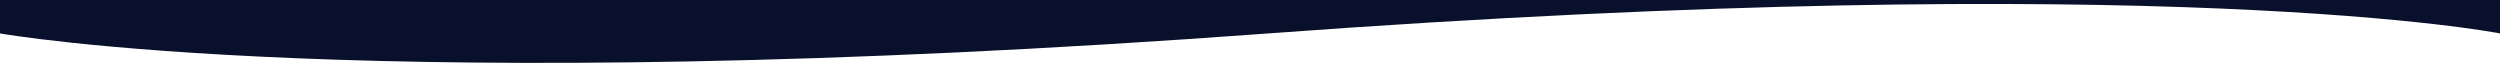
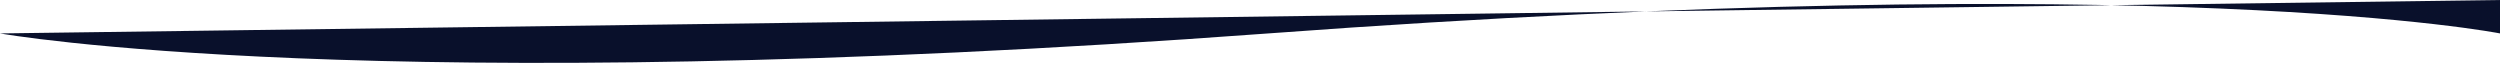
<svg xmlns="http://www.w3.org/2000/svg" width="1440" height="36.223" viewBox="0 0 1440 36.223">
-   <path id="BG_curve_02" d="M0,19.25s213.3,38.188,730.573,0,709.427,0,709.427,0V0H0Z" fill="#09102b" />
+   <path id="BG_curve_02" d="M0,19.25s213.3,38.188,730.573,0,709.427,0,709.427,0V0Z" fill="#09102b" />
</svg>